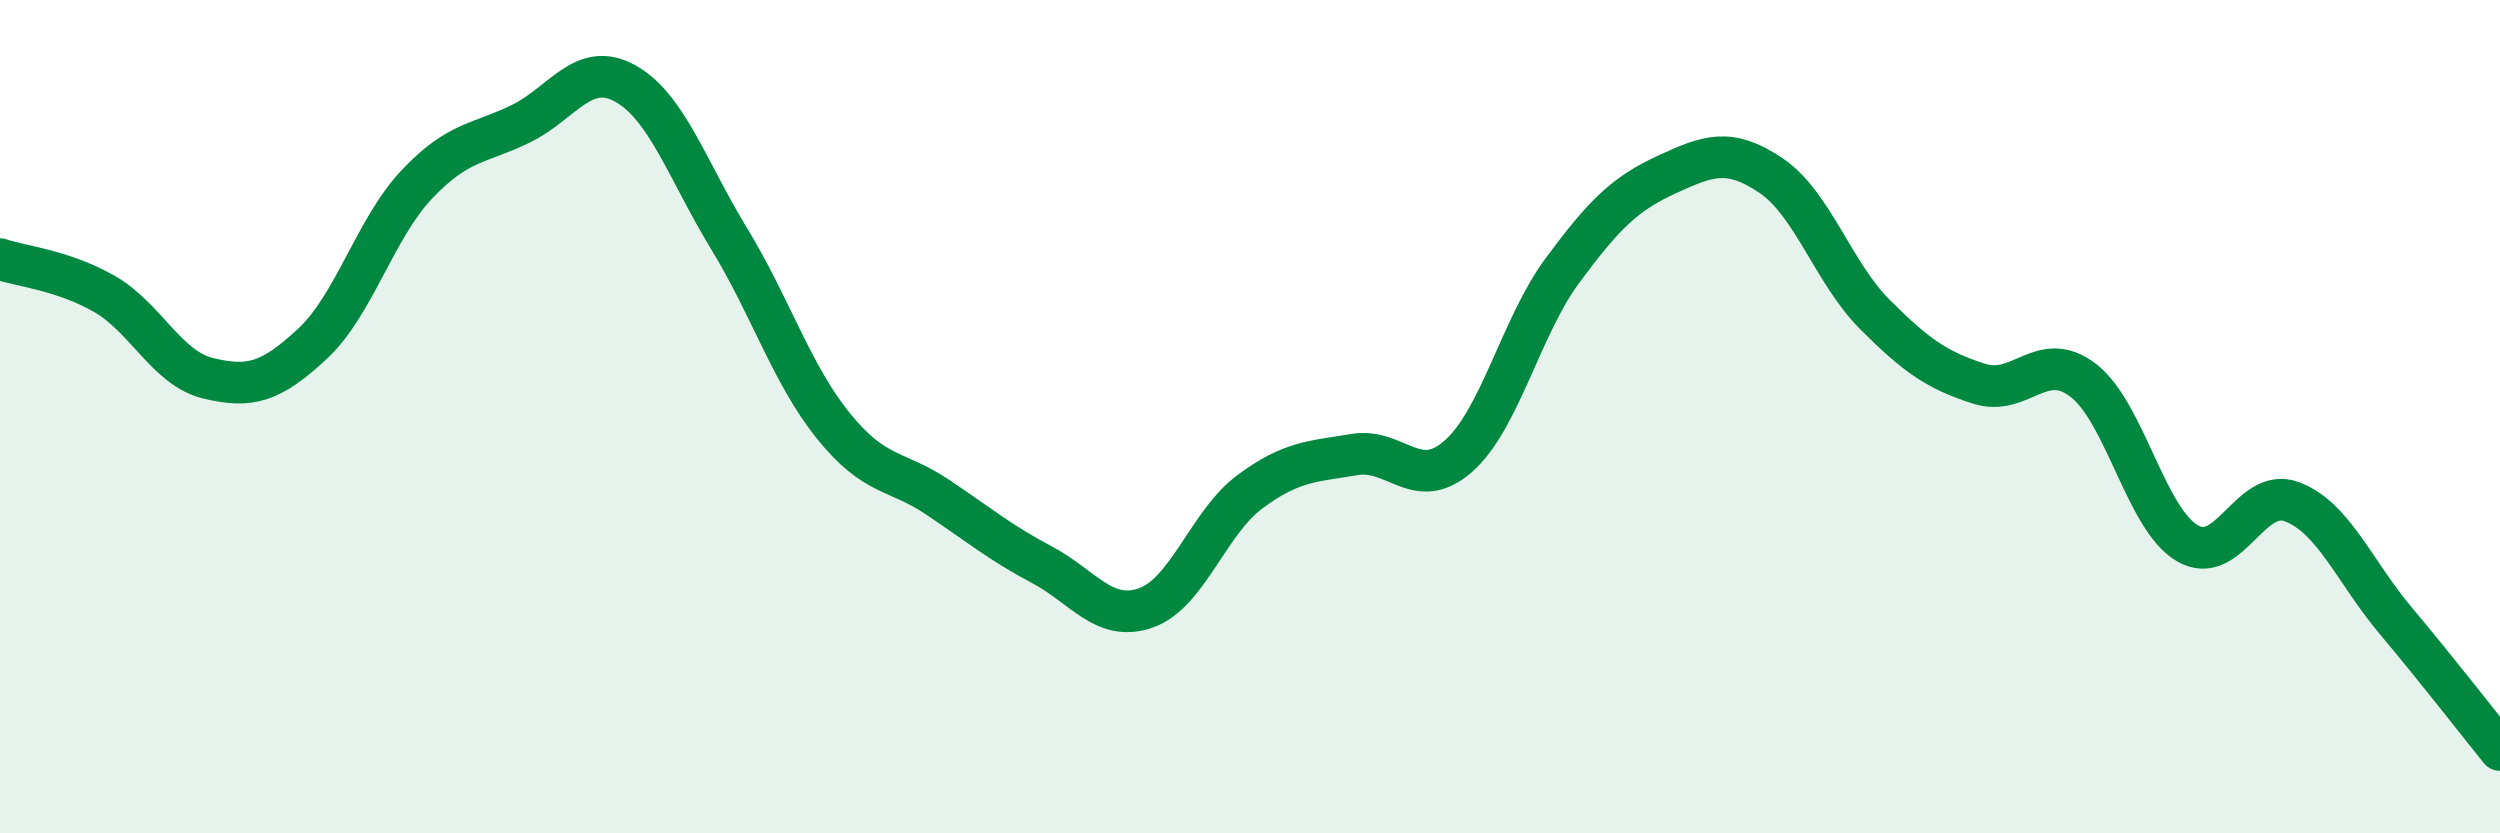
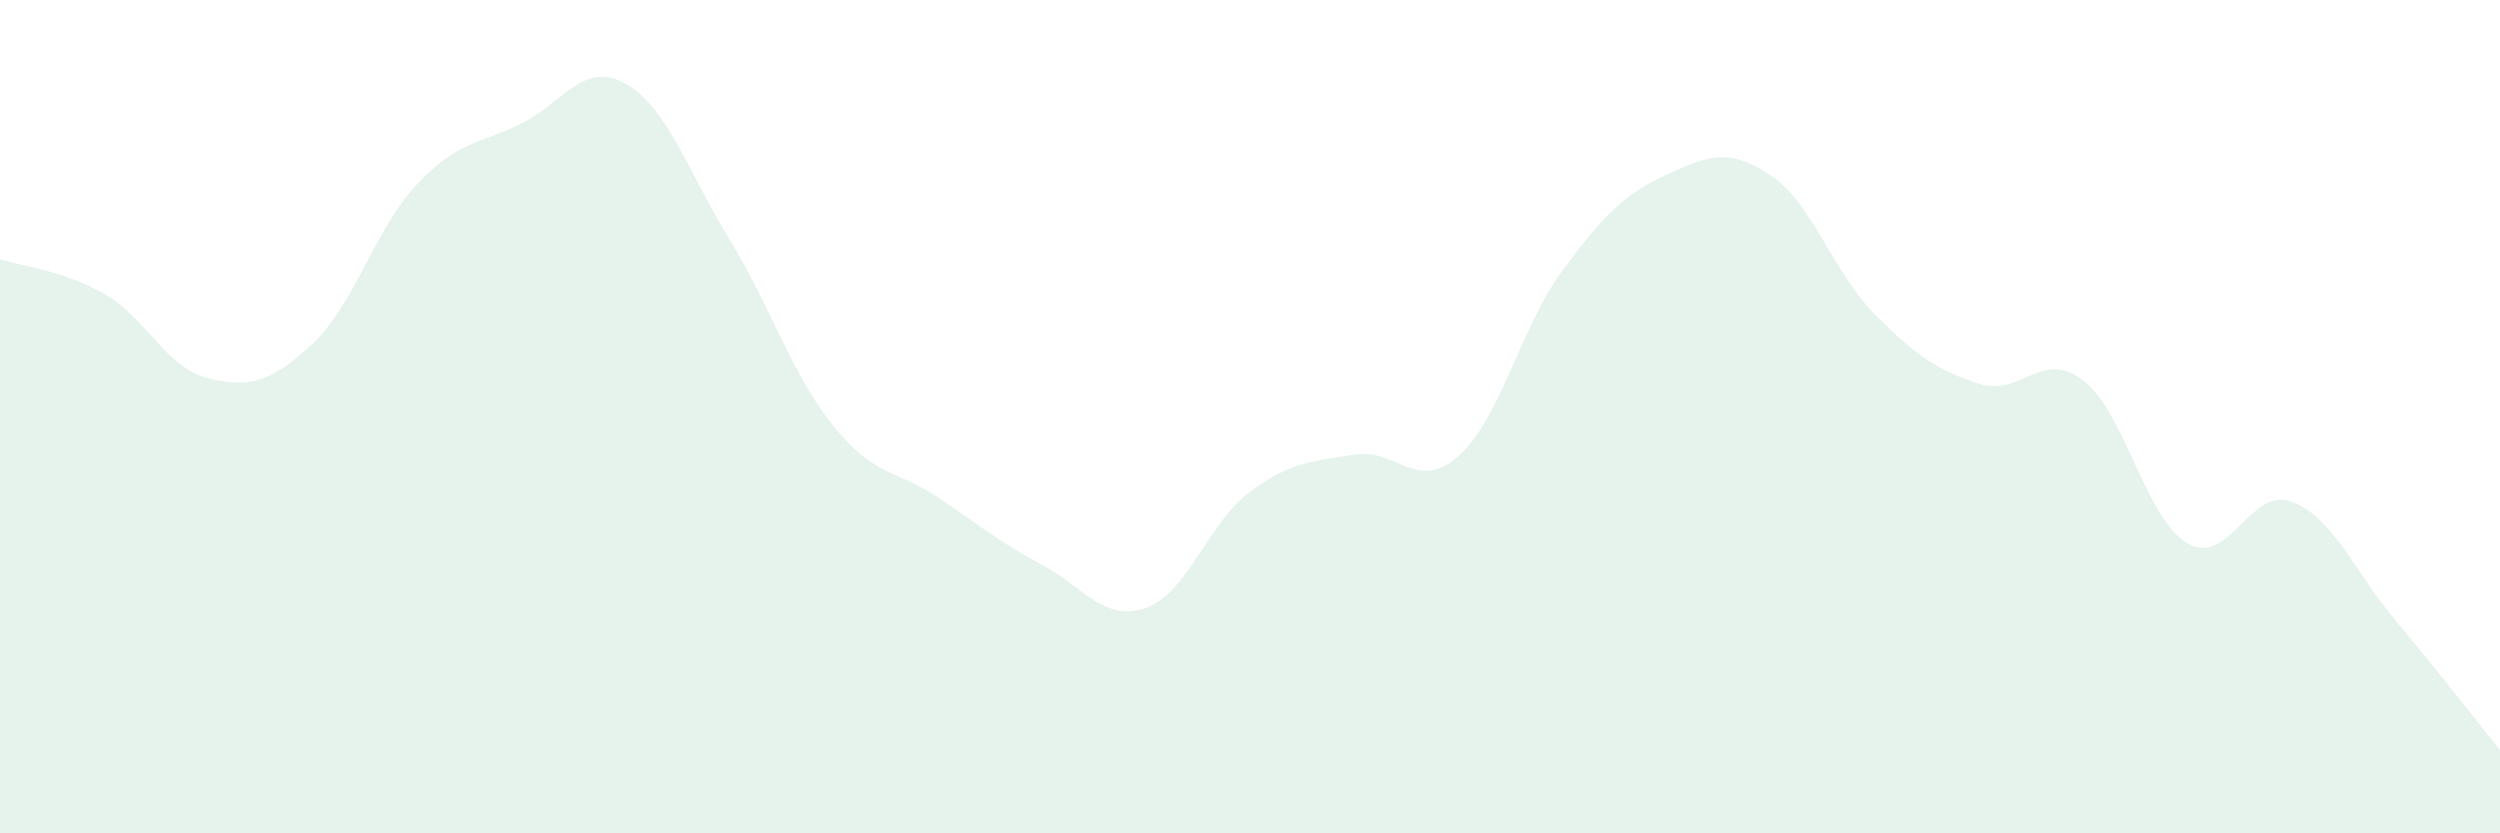
<svg xmlns="http://www.w3.org/2000/svg" width="60" height="20" viewBox="0 0 60 20">
  <path d="M 0,6.22 C 0.5,6.39 1.5,6.48 2.5,7.05 C 3.5,7.62 4,8.84 5,9.08 C 6,9.32 6.5,9.18 7.5,8.25 C 8.5,7.32 9,5.49 10,4.43 C 11,3.37 11.5,3.46 12.5,2.97 C 13.5,2.48 14,1.45 15,2 C 16,2.55 16.5,4.09 17.5,5.73 C 18.5,7.37 19,8.98 20,10.22 C 21,11.46 21.5,11.26 22.5,11.93 C 23.5,12.6 24,13.02 25,13.55 C 26,14.08 26.5,14.94 27.5,14.59 C 28.5,14.24 29,12.54 30,11.8 C 31,11.06 31.5,11.08 32.5,10.91 C 33.5,10.74 34,11.83 35,10.95 C 36,10.07 36.5,7.84 37.5,6.49 C 38.5,5.14 39,4.65 40,4.19 C 41,3.73 41.5,3.54 42.5,4.21 C 43.5,4.88 44,6.55 45,7.55 C 46,8.55 46.5,8.89 47.5,9.21 C 48.5,9.53 49,8.36 50,9.13 C 51,9.9 51.5,12.46 52.5,13.04 C 53.5,13.62 54,11.67 55,12.04 C 56,12.41 56.5,13.71 57.5,14.9 C 58.5,16.09 59.5,17.38 60,18L60 20L0 20Z" fill="#008740" opacity="0.1" stroke-linecap="round" stroke-linejoin="round" />
-   <path d="M 0,6.22 C 0.5,6.39 1.5,6.48 2.5,7.05 C 3.5,7.62 4,8.84 5,9.08 C 6,9.32 6.5,9.18 7.5,8.25 C 8.5,7.32 9,5.49 10,4.43 C 11,3.37 11.5,3.46 12.5,2.97 C 13.5,2.48 14,1.45 15,2 C 16,2.55 16.5,4.09 17.5,5.73 C 18.5,7.37 19,8.98 20,10.22 C 21,11.46 21.5,11.26 22.5,11.93 C 23.5,12.6 24,13.02 25,13.55 C 26,14.08 26.5,14.94 27.5,14.59 C 28.5,14.24 29,12.54 30,11.8 C 31,11.06 31.5,11.08 32.5,10.91 C 33.5,10.74 34,11.83 35,10.95 C 36,10.07 36.5,7.84 37.5,6.49 C 38.5,5.14 39,4.65 40,4.19 C 41,3.73 41.5,3.54 42.5,4.21 C 43.5,4.88 44,6.55 45,7.55 C 46,8.55 46.5,8.89 47.5,9.21 C 48.5,9.53 49,8.36 50,9.13 C 51,9.9 51.5,12.46 52.5,13.04 C 53.5,13.62 54,11.67 55,12.04 C 56,12.41 56.5,13.71 57.5,14.9 C 58.5,16.09 59.5,17.38 60,18" stroke="#008740" stroke-width="1" fill="none" stroke-linecap="round" stroke-linejoin="round" />
</svg>